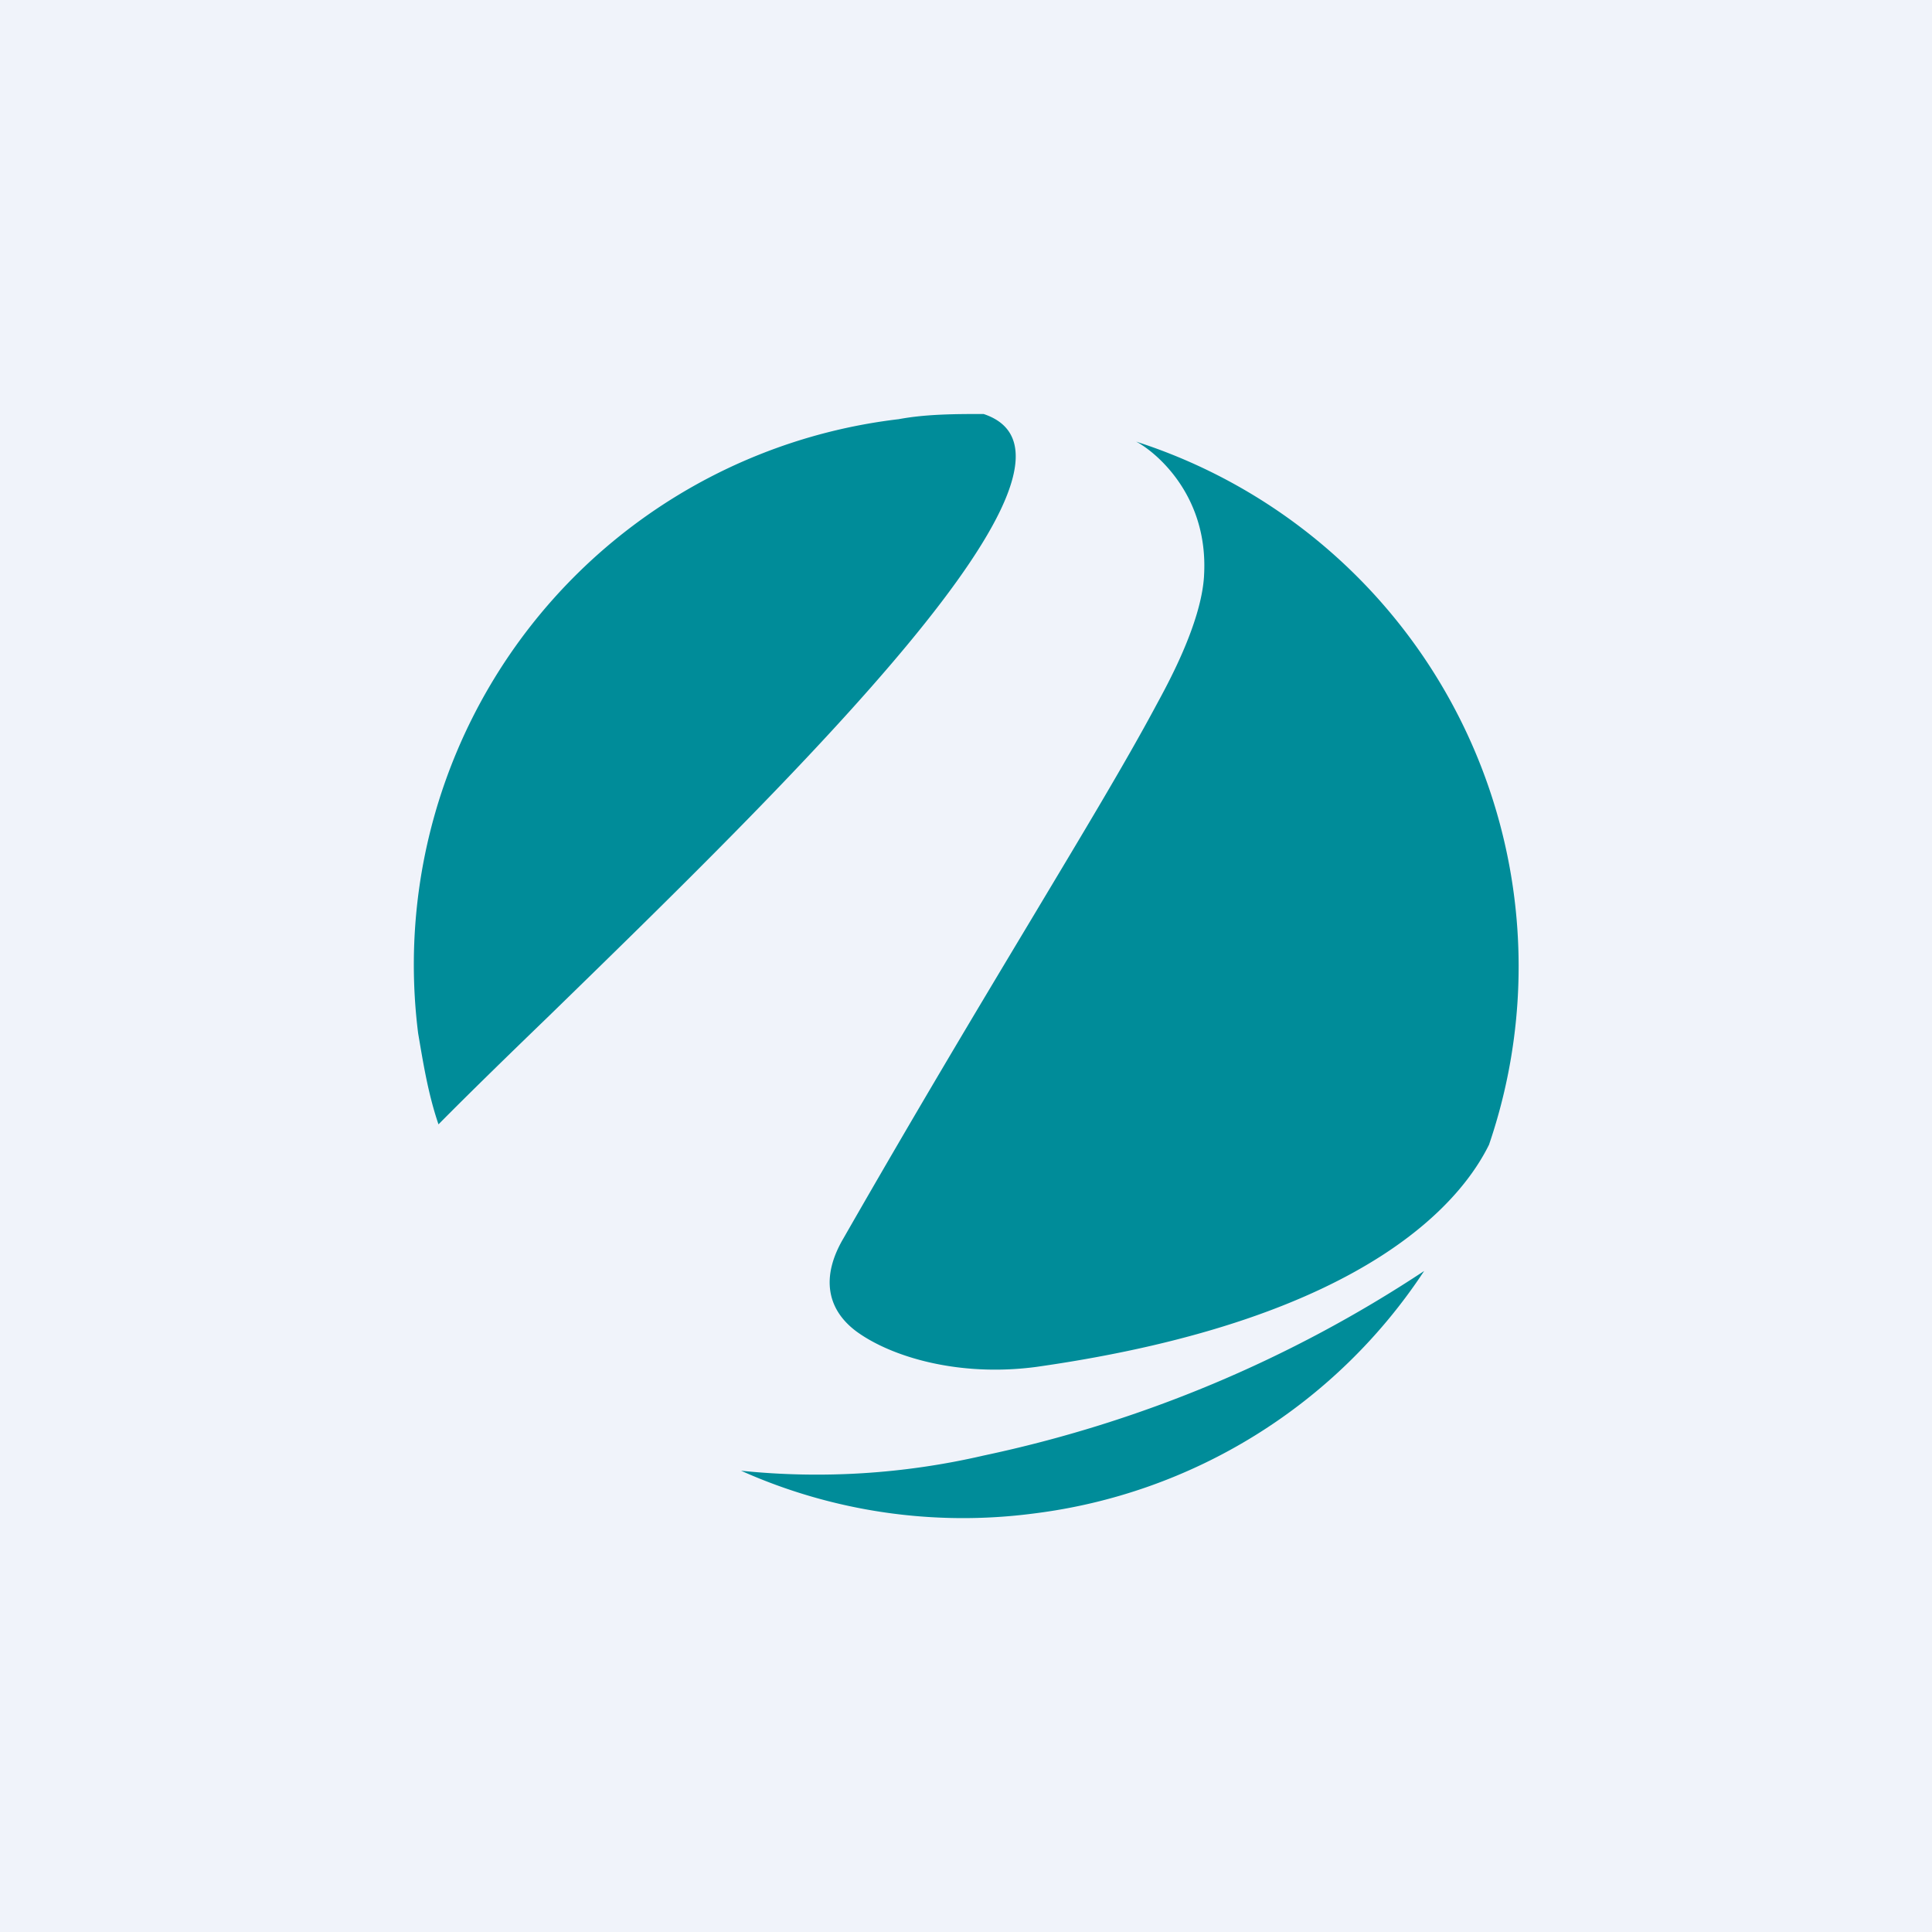
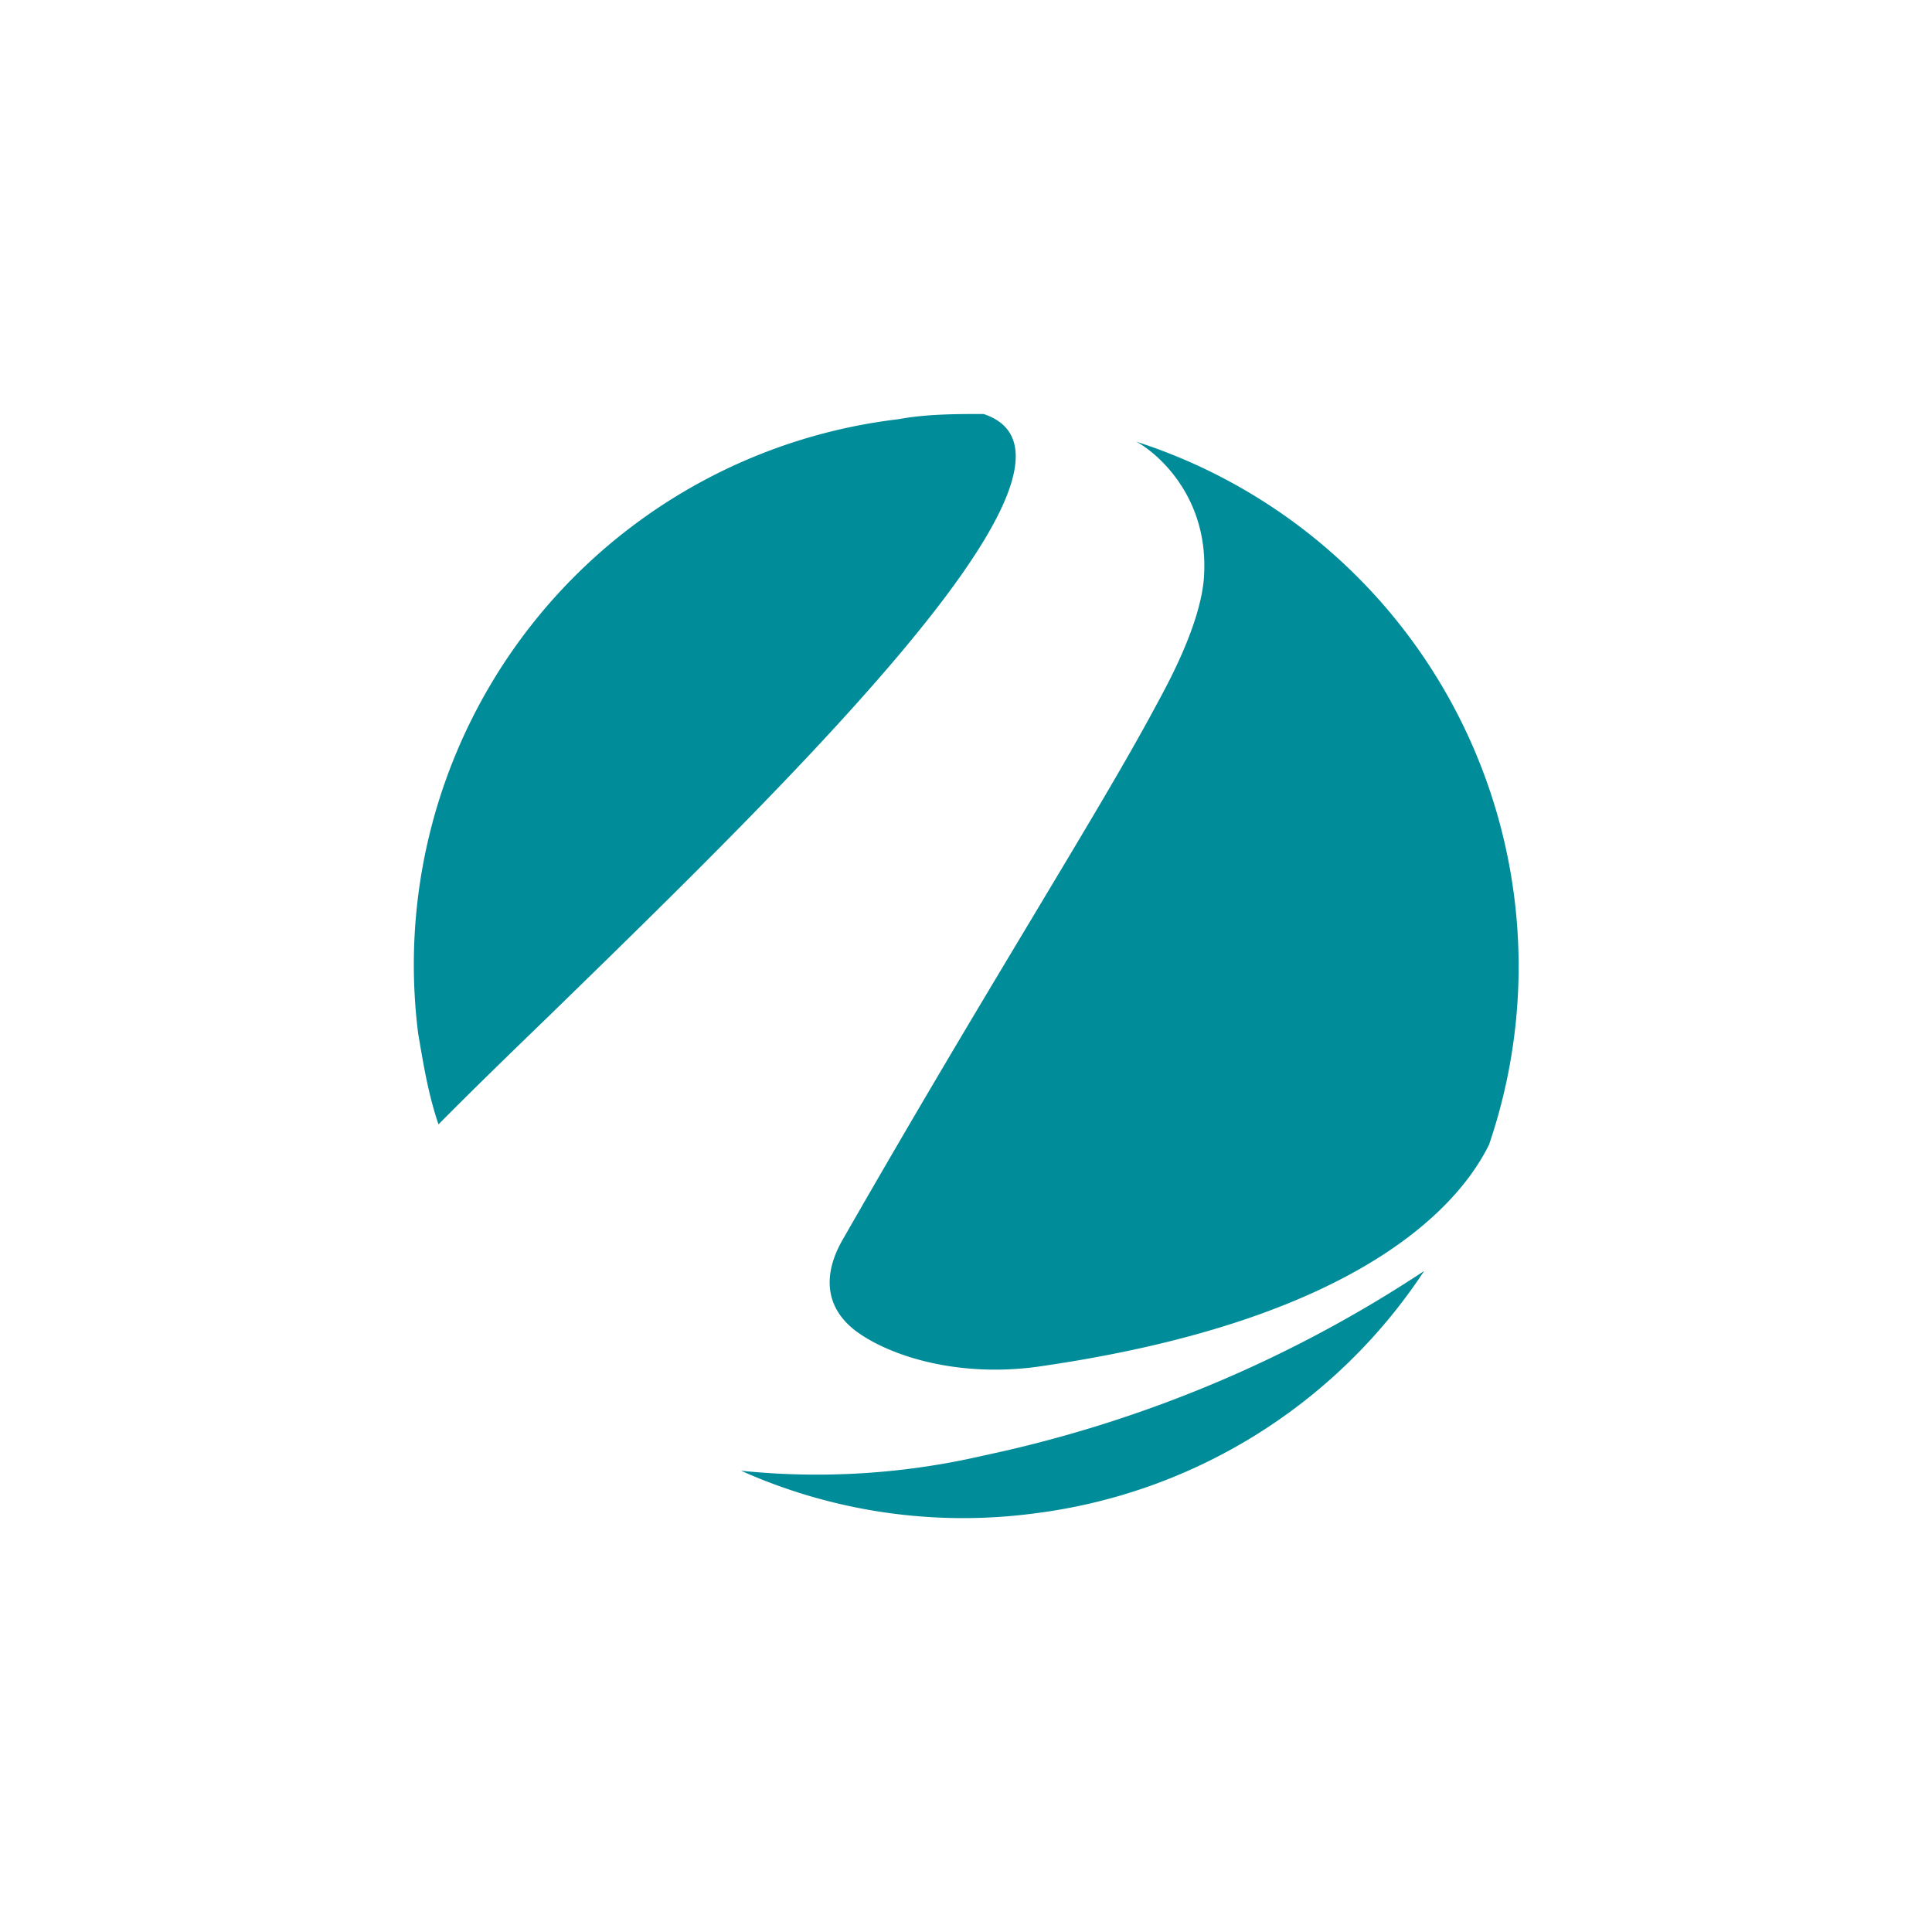
<svg xmlns="http://www.w3.org/2000/svg" width="56" height="56" viewBox="0 0 56 56">
-   <path fill="#F0F3FA" d="M0 0h56v56H0z" />
  <path d="M26.05 12.15c.8-.15 1.67-.15 2.46-.15 3.98 1.32-5.66 10.69-12.6 17.45-1.18 1.14-2.27 2.2-3.2 3.14-.3-.88-.44-1.76-.59-2.64a15.92 15.92 0 0 1 13.93-17.8Zm8.85 4.54c-.08 1.4-1.1 3.22-1.38 3.74-.91 1.7-2.12 3.7-3.64 6.24-1.5 2.5-3.3 5.5-5.43 9.22-.65 1.1-.5 2.05.37 2.7 1.01.74 2.97 1.33 5.22 1.03 9.79-1.39 12.4-4.98 13.12-6.44A15.98 15.98 0 0 0 32.93 12.8c.44.22 2.11 1.46 1.97 3.88ZM21.48 42.63a15.76 15.76 0 0 0 8.48 1.24 15.9 15.9 0 0 0 11.32-7.03 37.04 37.04 0 0 1-12.77 5.35 21.4 21.4 0 0 1-7.03.44Z" fill="#008C99" />
</svg>